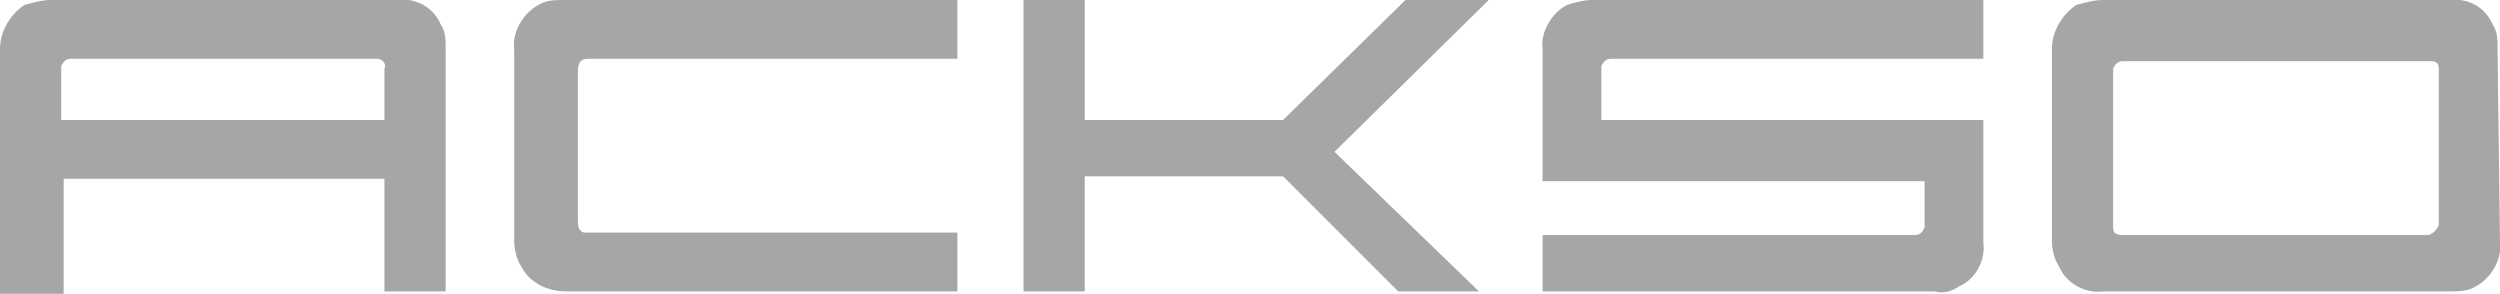
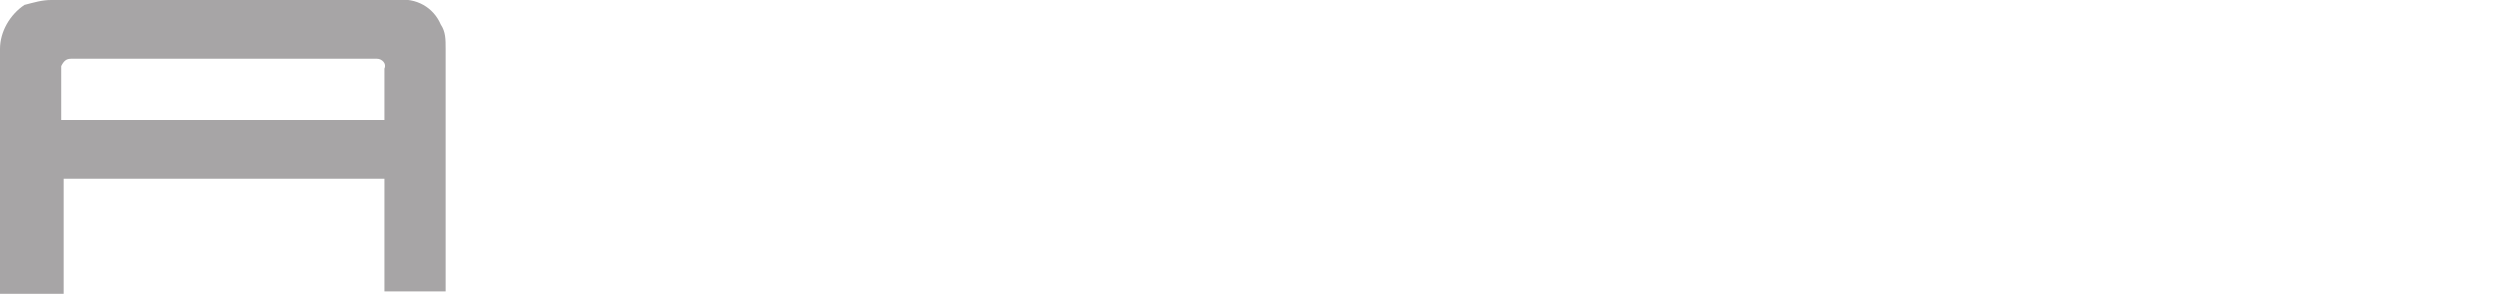
<svg xmlns="http://www.w3.org/2000/svg" enable-background="new 0 0 102.1 12" viewBox="0 0 102.1 12">
  <g fill="#a7a5a6">
    <path d="m16.2 0c.8-.1 1.5.3 1.8 1 .2.3.2.6.2 1v9.9h-2.5v-4.6h-13.1v4.7h-2.6v-10c0-.7.4-1.4 1-1.8.4-.1.7-.2 1.1-.2zm-.8 2.4h-12.5c-.2 0-.3.1-.4.3v.1 2.1h13.2v-2.1c.1-.2-.1-.4-.3-.4z" />
-     <path d="m23.6 9.1c0 .2.1.4.3.4h.1 15.1v2.4h-16c-.8 0-1.5-.4-1.8-1-.2-.3-.3-.7-.3-1.1v-7.8c-.1-.7.4-1.5 1-1.8.3-.2.7-.2 1-.2h16.1v2.4h-15.1c-.3 0-.4.2-.4.5z" />
-     <path d="m41.8 0h2.5v4.9h8.1l5-4.9h3.4l-6.3 6.2 5.9 5.7h-3.3l-4.7-4.7h-8.1v4.7h-2.5z" />
-     <path d="m79 11.9h-16v-2.3h15.2c.2 0 .3-.1.4-.3v-.1-1.8h-15.6v-5.4c-.1-.7.4-1.5 1-1.8.3-.1.7-.2 1-.2h16v2.4h-15.2c-.2 0-.3.1-.4.3v.1 2.1h15.6v5c.1.7-.3 1.5-1 1.8-.3.2-.6.3-1 .2z" />
-     <path d="m102.1 9.9c.1.7-.4 1.5-1 1.8-.3.2-.7.2-1 .2h-14.2c-.7.1-1.5-.3-1.8-1-.2-.3-.3-.7-.3-1.1v-7.8c0-.7.4-1.4 1-1.8.4-.1.7-.2 1.1-.2h14.1c.8-.1 1.5.3 1.8 1 .2.3.2.6.2 1zm-2.5-.7v-6.4c0-.2-.1-.3-.3-.3 0 0 0 0-.1 0h-12.5c-.2 0-.3.1-.4.3v.1 6.4c0 .2.1.3.4.3h12.5c.2-.1.3-.2.4-.4z" />
  </g>
</svg>